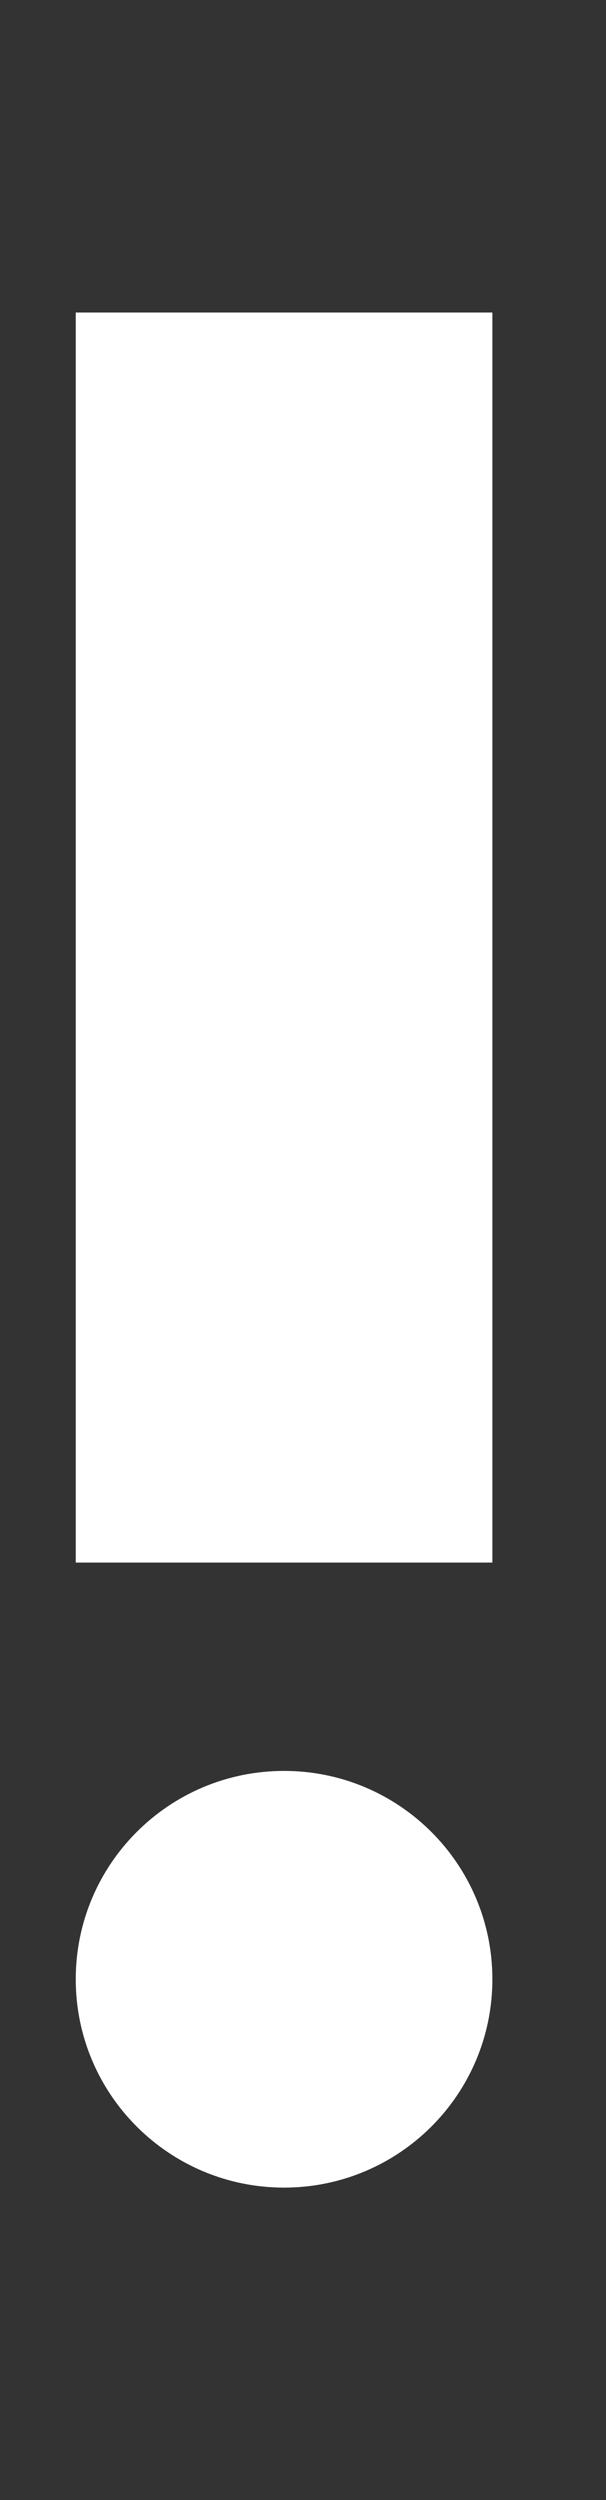
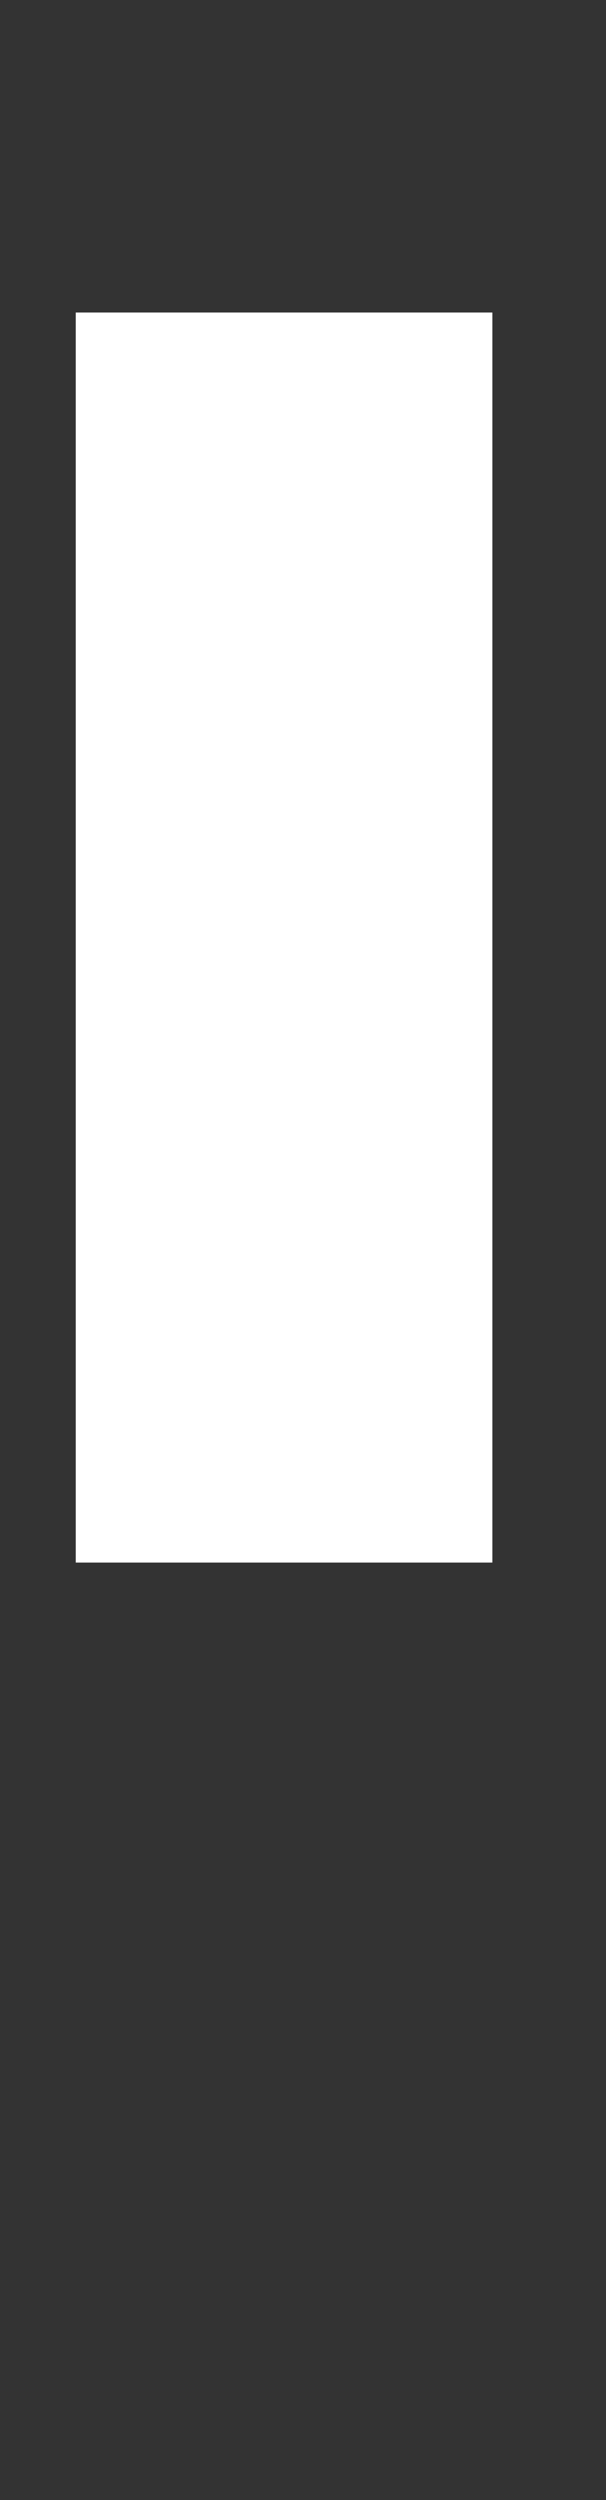
<svg xmlns="http://www.w3.org/2000/svg" width="8" height="33" fill="none" viewBox="0 0 8 33">
  <rect x="0" y="0" width="8" height="33" fill="#333333" stroke="none" />
-   <path fill="#fff" d="M3.75 28.875C5.269 28.875 6.5 27.644 6.5 26.125C6.5 24.606 5.269 23.375 3.75 23.375C2.231 23.375 1 24.606 1 26.125C1 27.644 2.231 28.875 3.75 28.875Z" />
  <path fill="#fff" d="M1 4.125H6.5V20.625H1V4.125Z" />
</svg>